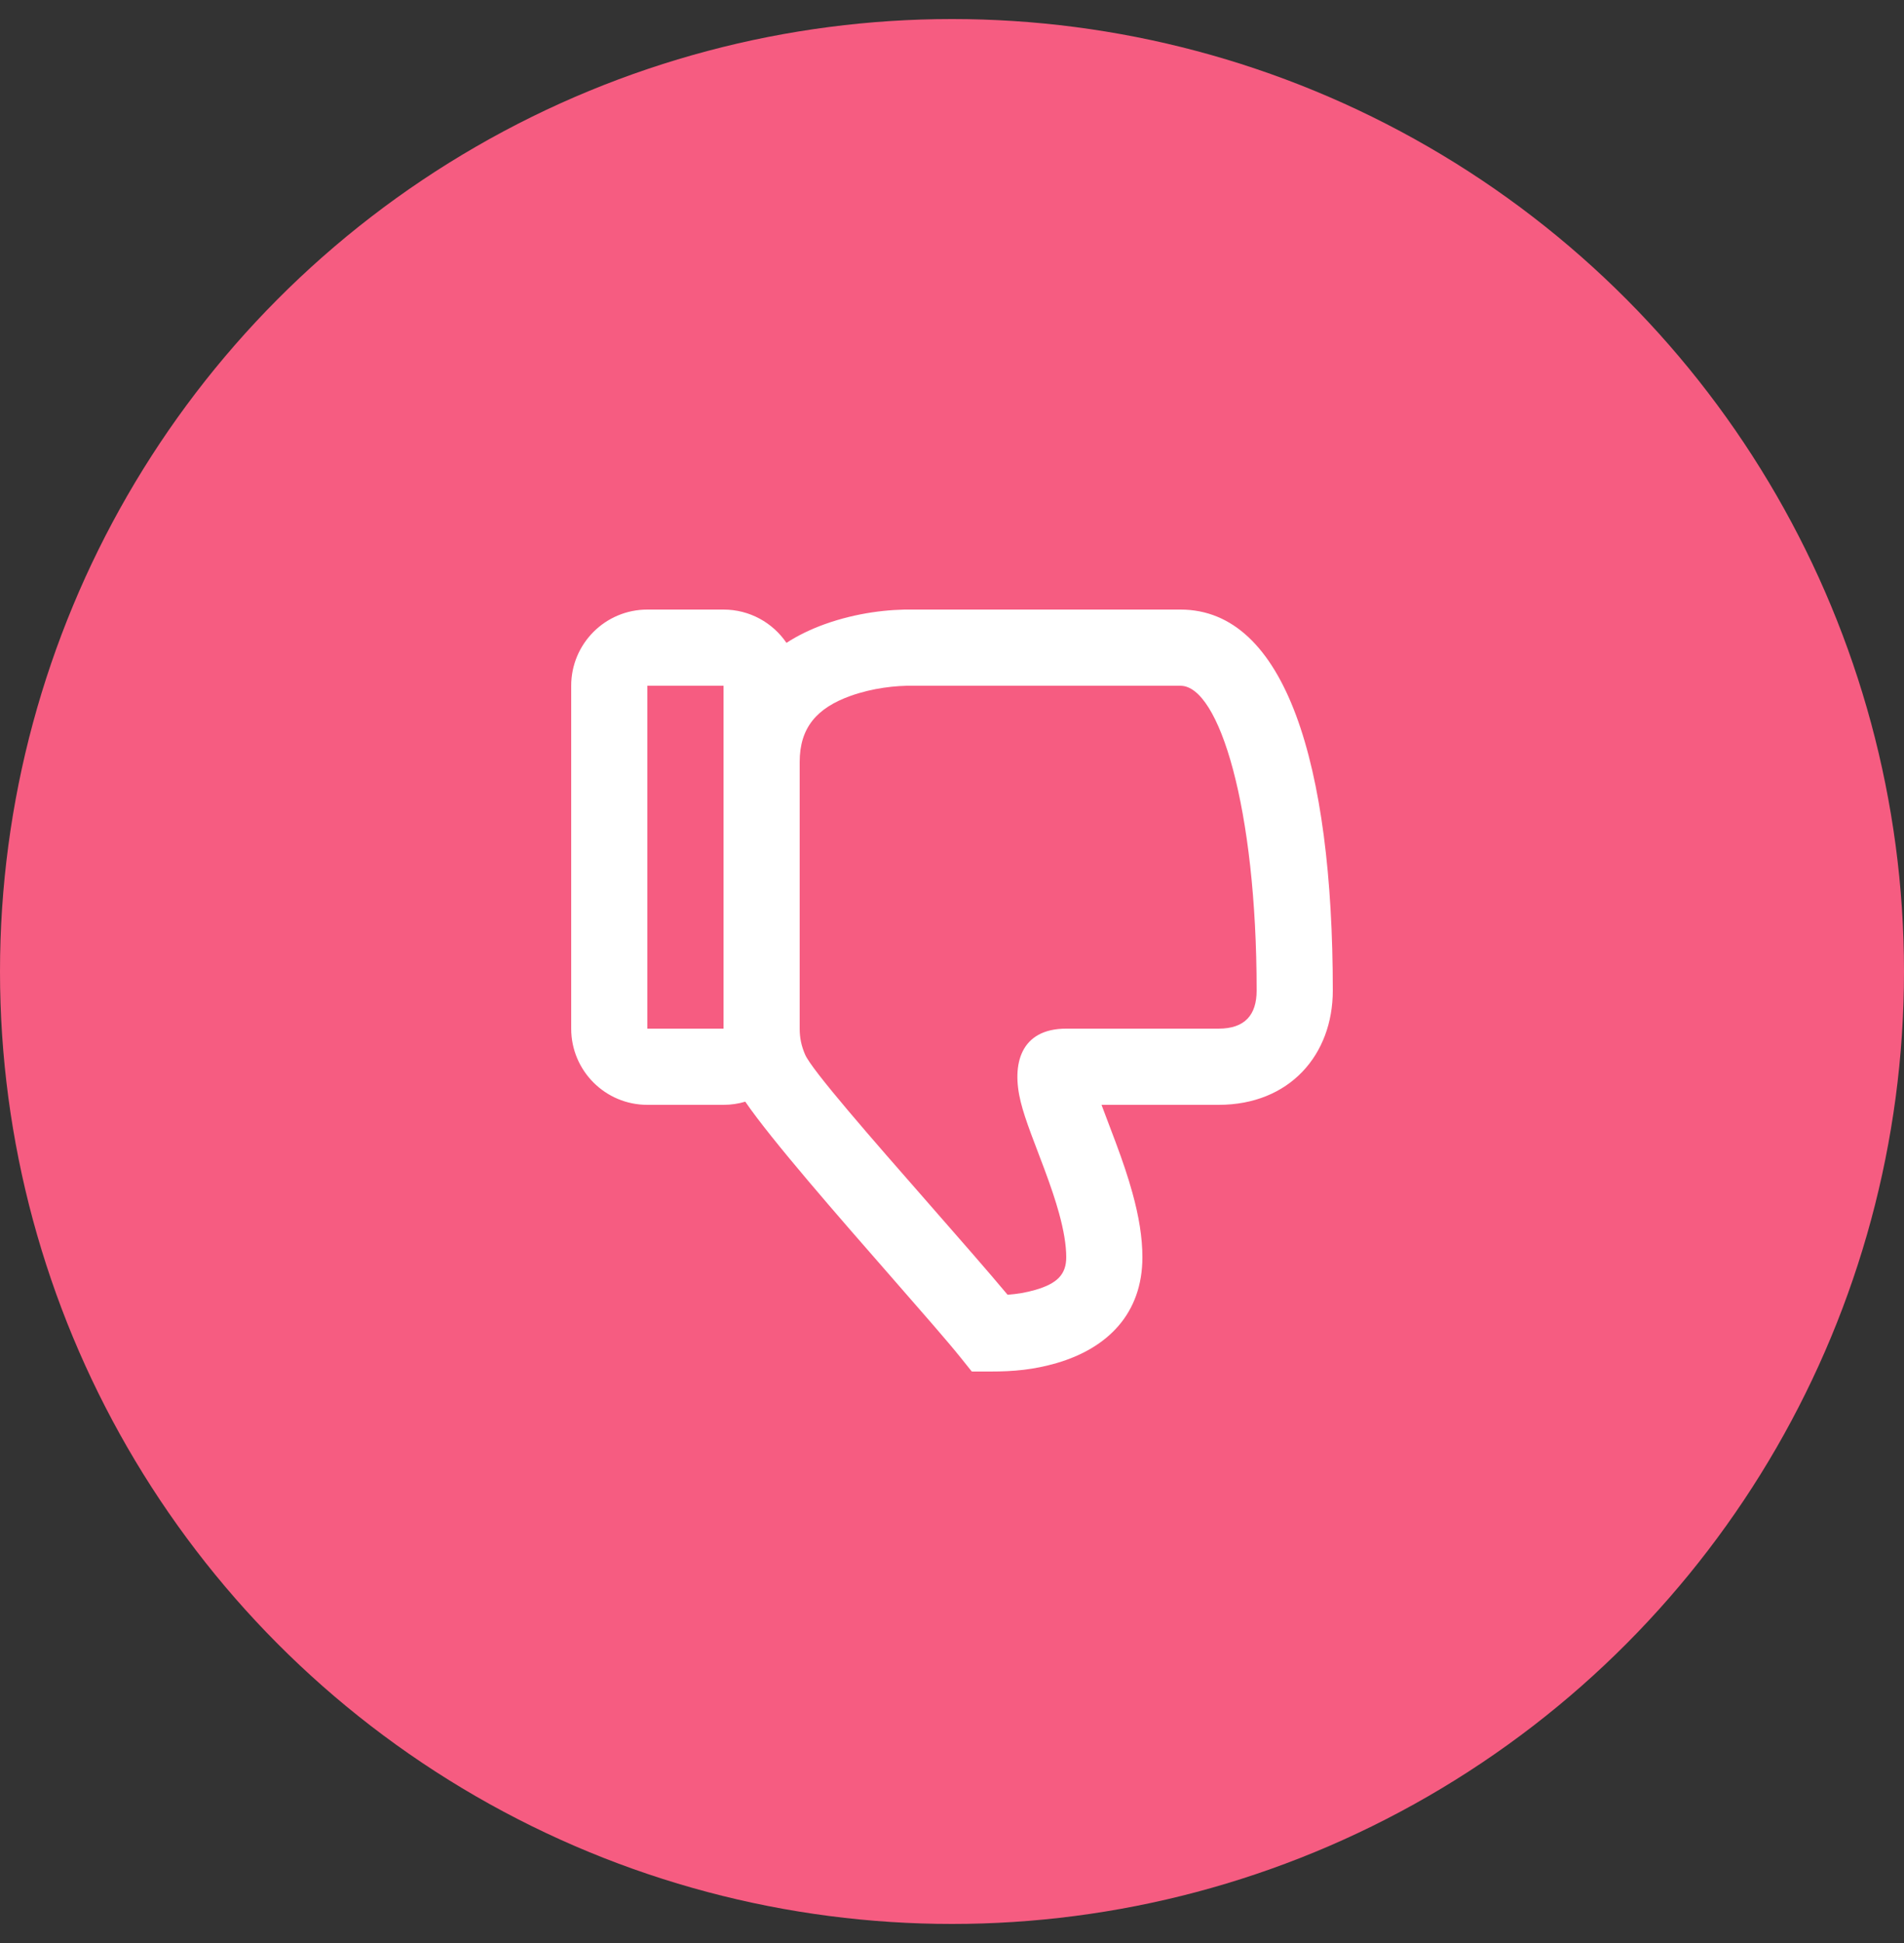
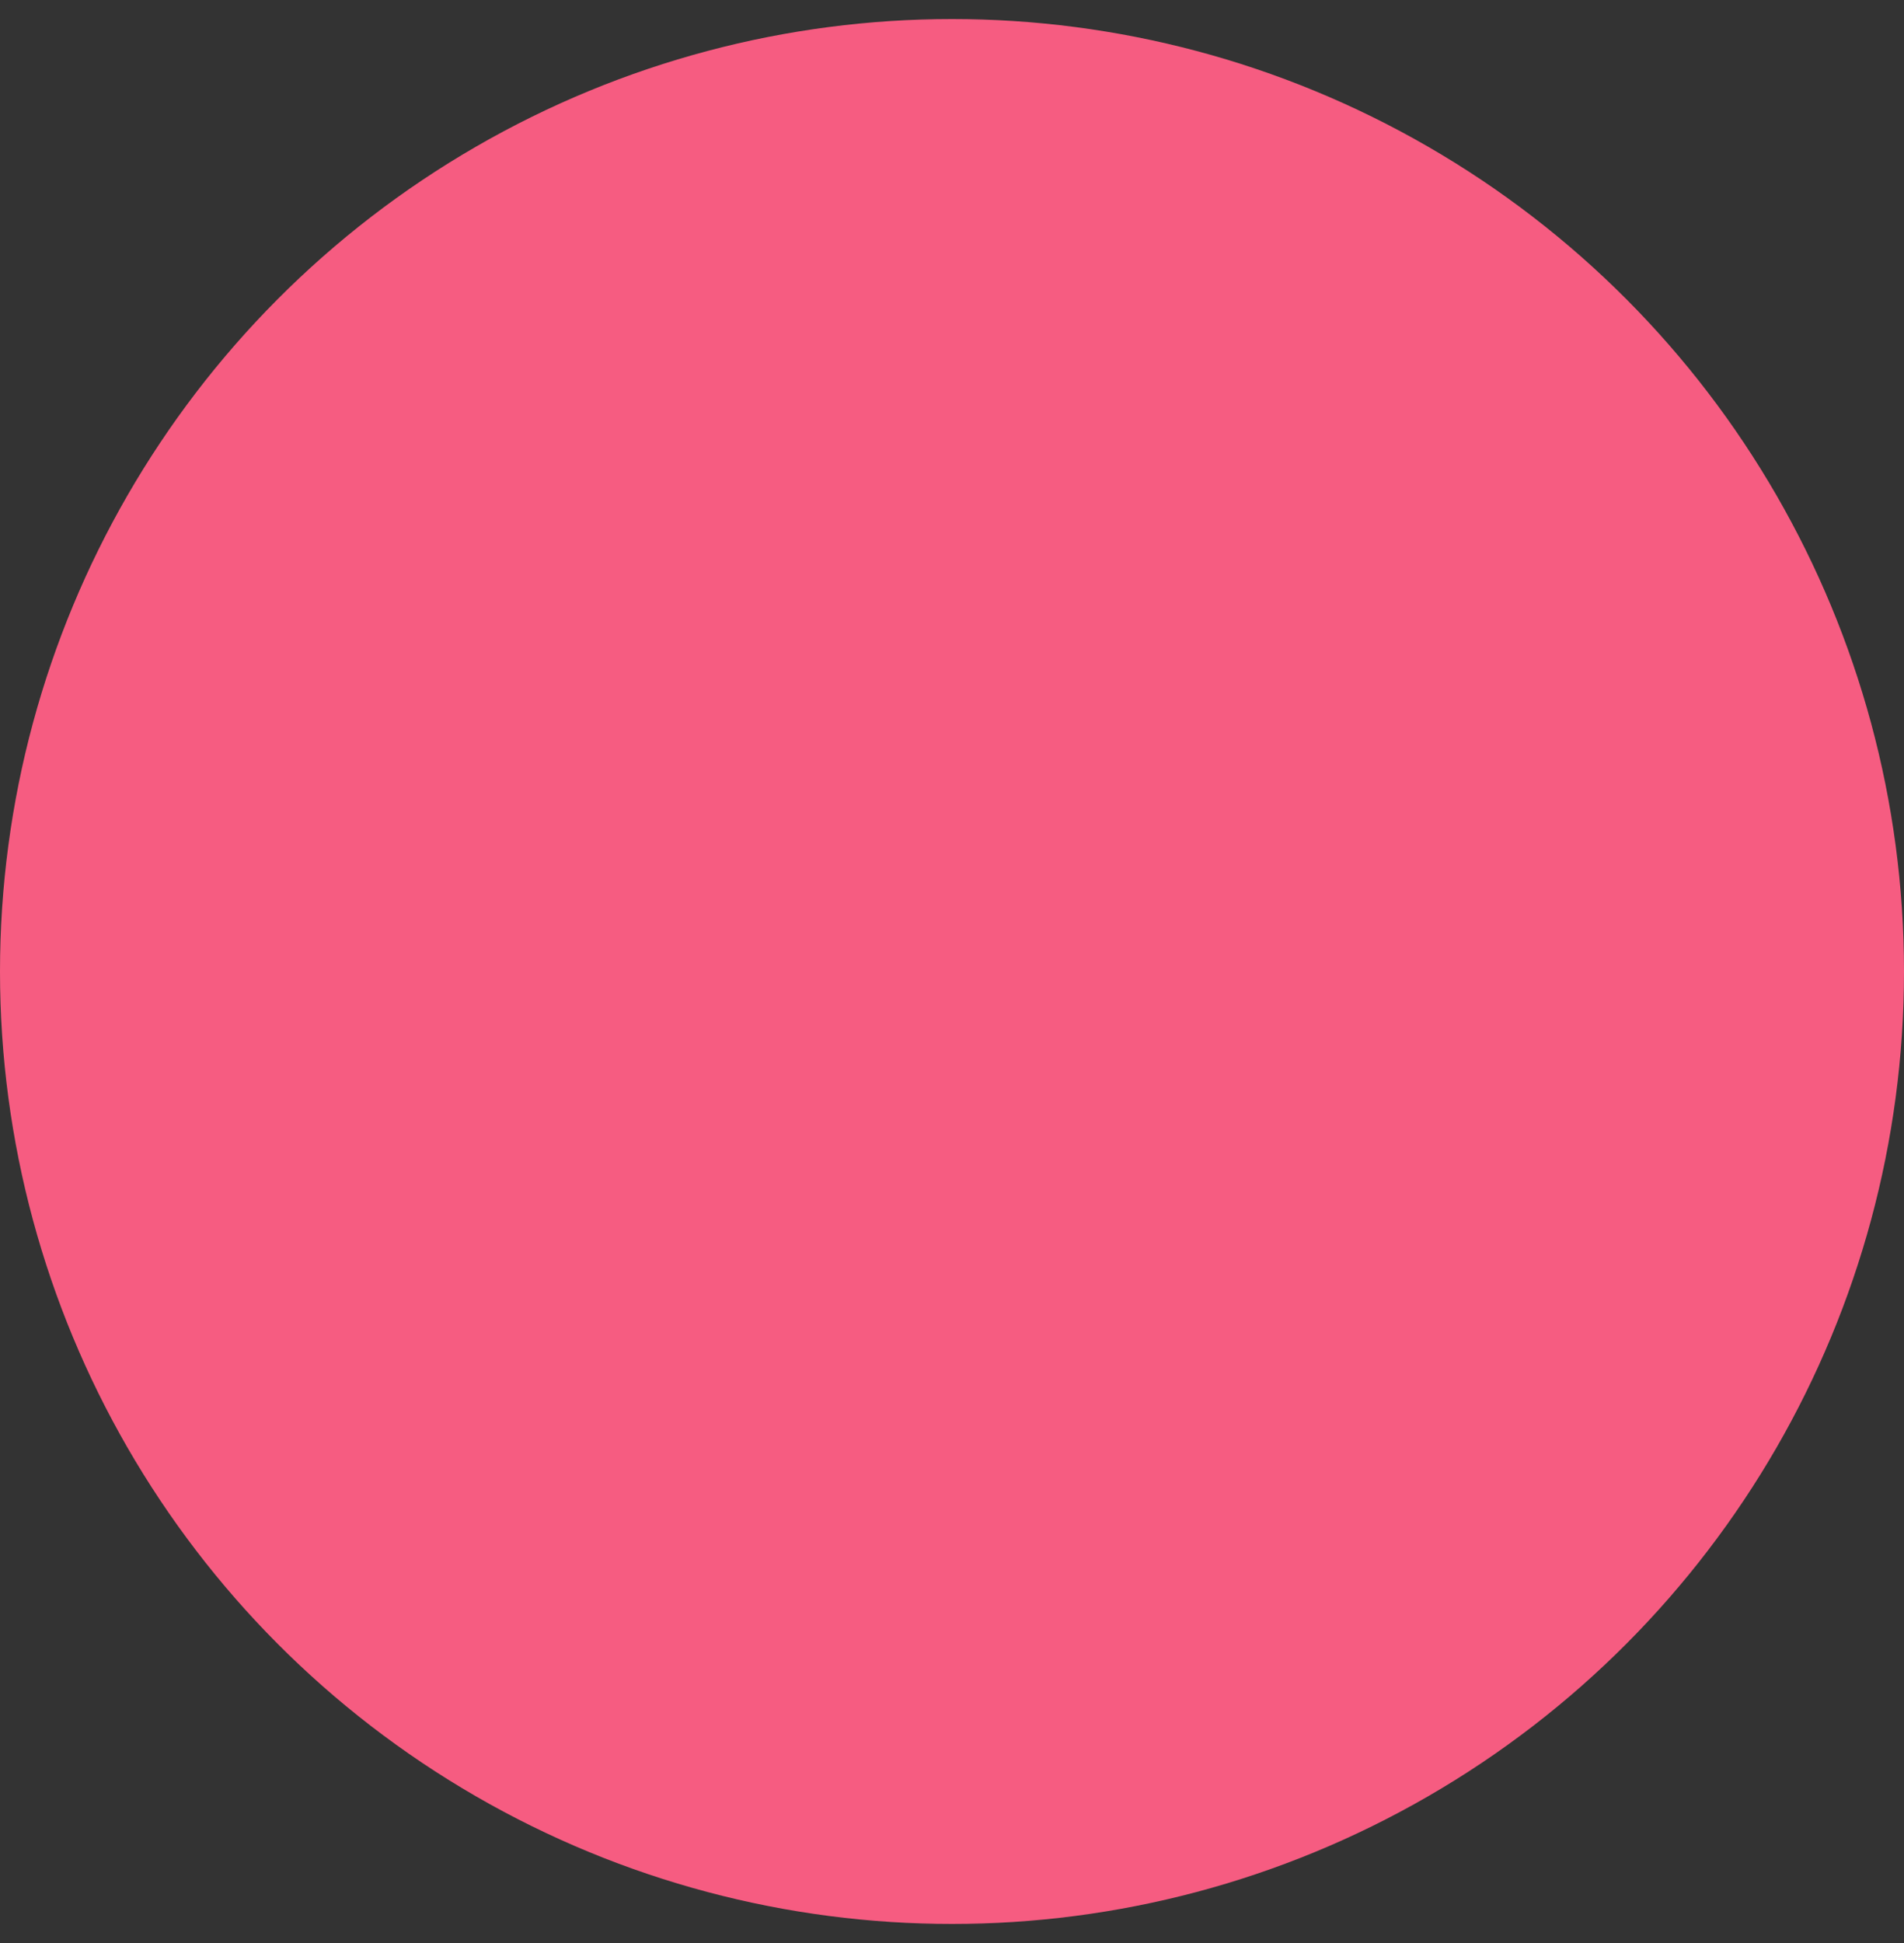
<svg xmlns="http://www.w3.org/2000/svg" width="50" height="51" viewBox="0 0 50 51" fill="none">
  <rect x="0" y="0" width="50" height="51" fill="#333333" stroke="none" />
  <circle cx="25" cy="25.5" r="25" fill="#F65C81" />
-   <path fill-rule="evenodd" clip-rule="evenodd" d="M29.137 29.558C29.061 29.357 28.983 29.151 28.955 29.076L28.927 29H32C33.87 29 35 27.683 35 26C35 20.056 33.755 16 31 16C31 16 24.023 16 23.999 16C23.341 15.988 22.505 16.081 21.663 16.382C21.295 16.514 20.956 16.677 20.653 16.874C20.293 16.346 19.687 16 19 16H17C15.895 16 15 16.895 15 18V27C15 28.105 15.895 29 17 29H19C19.198 29 19.39 28.971 19.571 28.917C20.268 29.932 22.031 31.947 23.447 33.565C24.215 34.443 24.881 35.204 25.22 35.626L25.52 36H26.008C26.615 36 27.142 35.954 27.748 35.778C29.092 35.386 30 34.472 30 33C30 32.48 29.908 31.925 29.738 31.31C29.626 30.903 29.487 30.491 29.297 29.981C29.27 29.908 29.204 29.735 29.137 29.558ZM21 27V20C21 19.098 21.452 18.582 22.337 18.265C22.911 18.06 23.525 17.992 23.966 18L29.534 18L31 18C32.015 18 33 21.209 33 26C33 26.64 32.691 27 32 27H28C26.805 27 26.555 27.924 26.805 28.924C26.863 29.159 26.949 29.418 27.079 29.77C27.11 29.854 27.194 30.076 27.273 30.283L27.273 30.284L27.273 30.284L27.273 30.284C27.338 30.454 27.399 30.614 27.423 30.679C27.594 31.14 27.716 31.5 27.81 31.841C27.936 32.298 28 32.684 28 33C28 33.451 27.762 33.691 27.189 33.857C26.948 33.927 26.711 33.966 26.46 33.985C25.934 33.356 25.18 32.496 24.405 31.611C22.902 29.897 21.317 28.088 21.142 27.68C21.044 27.453 21 27.24 21 27ZM17 27V18H19V27H17Z" fill="white" />
</svg>